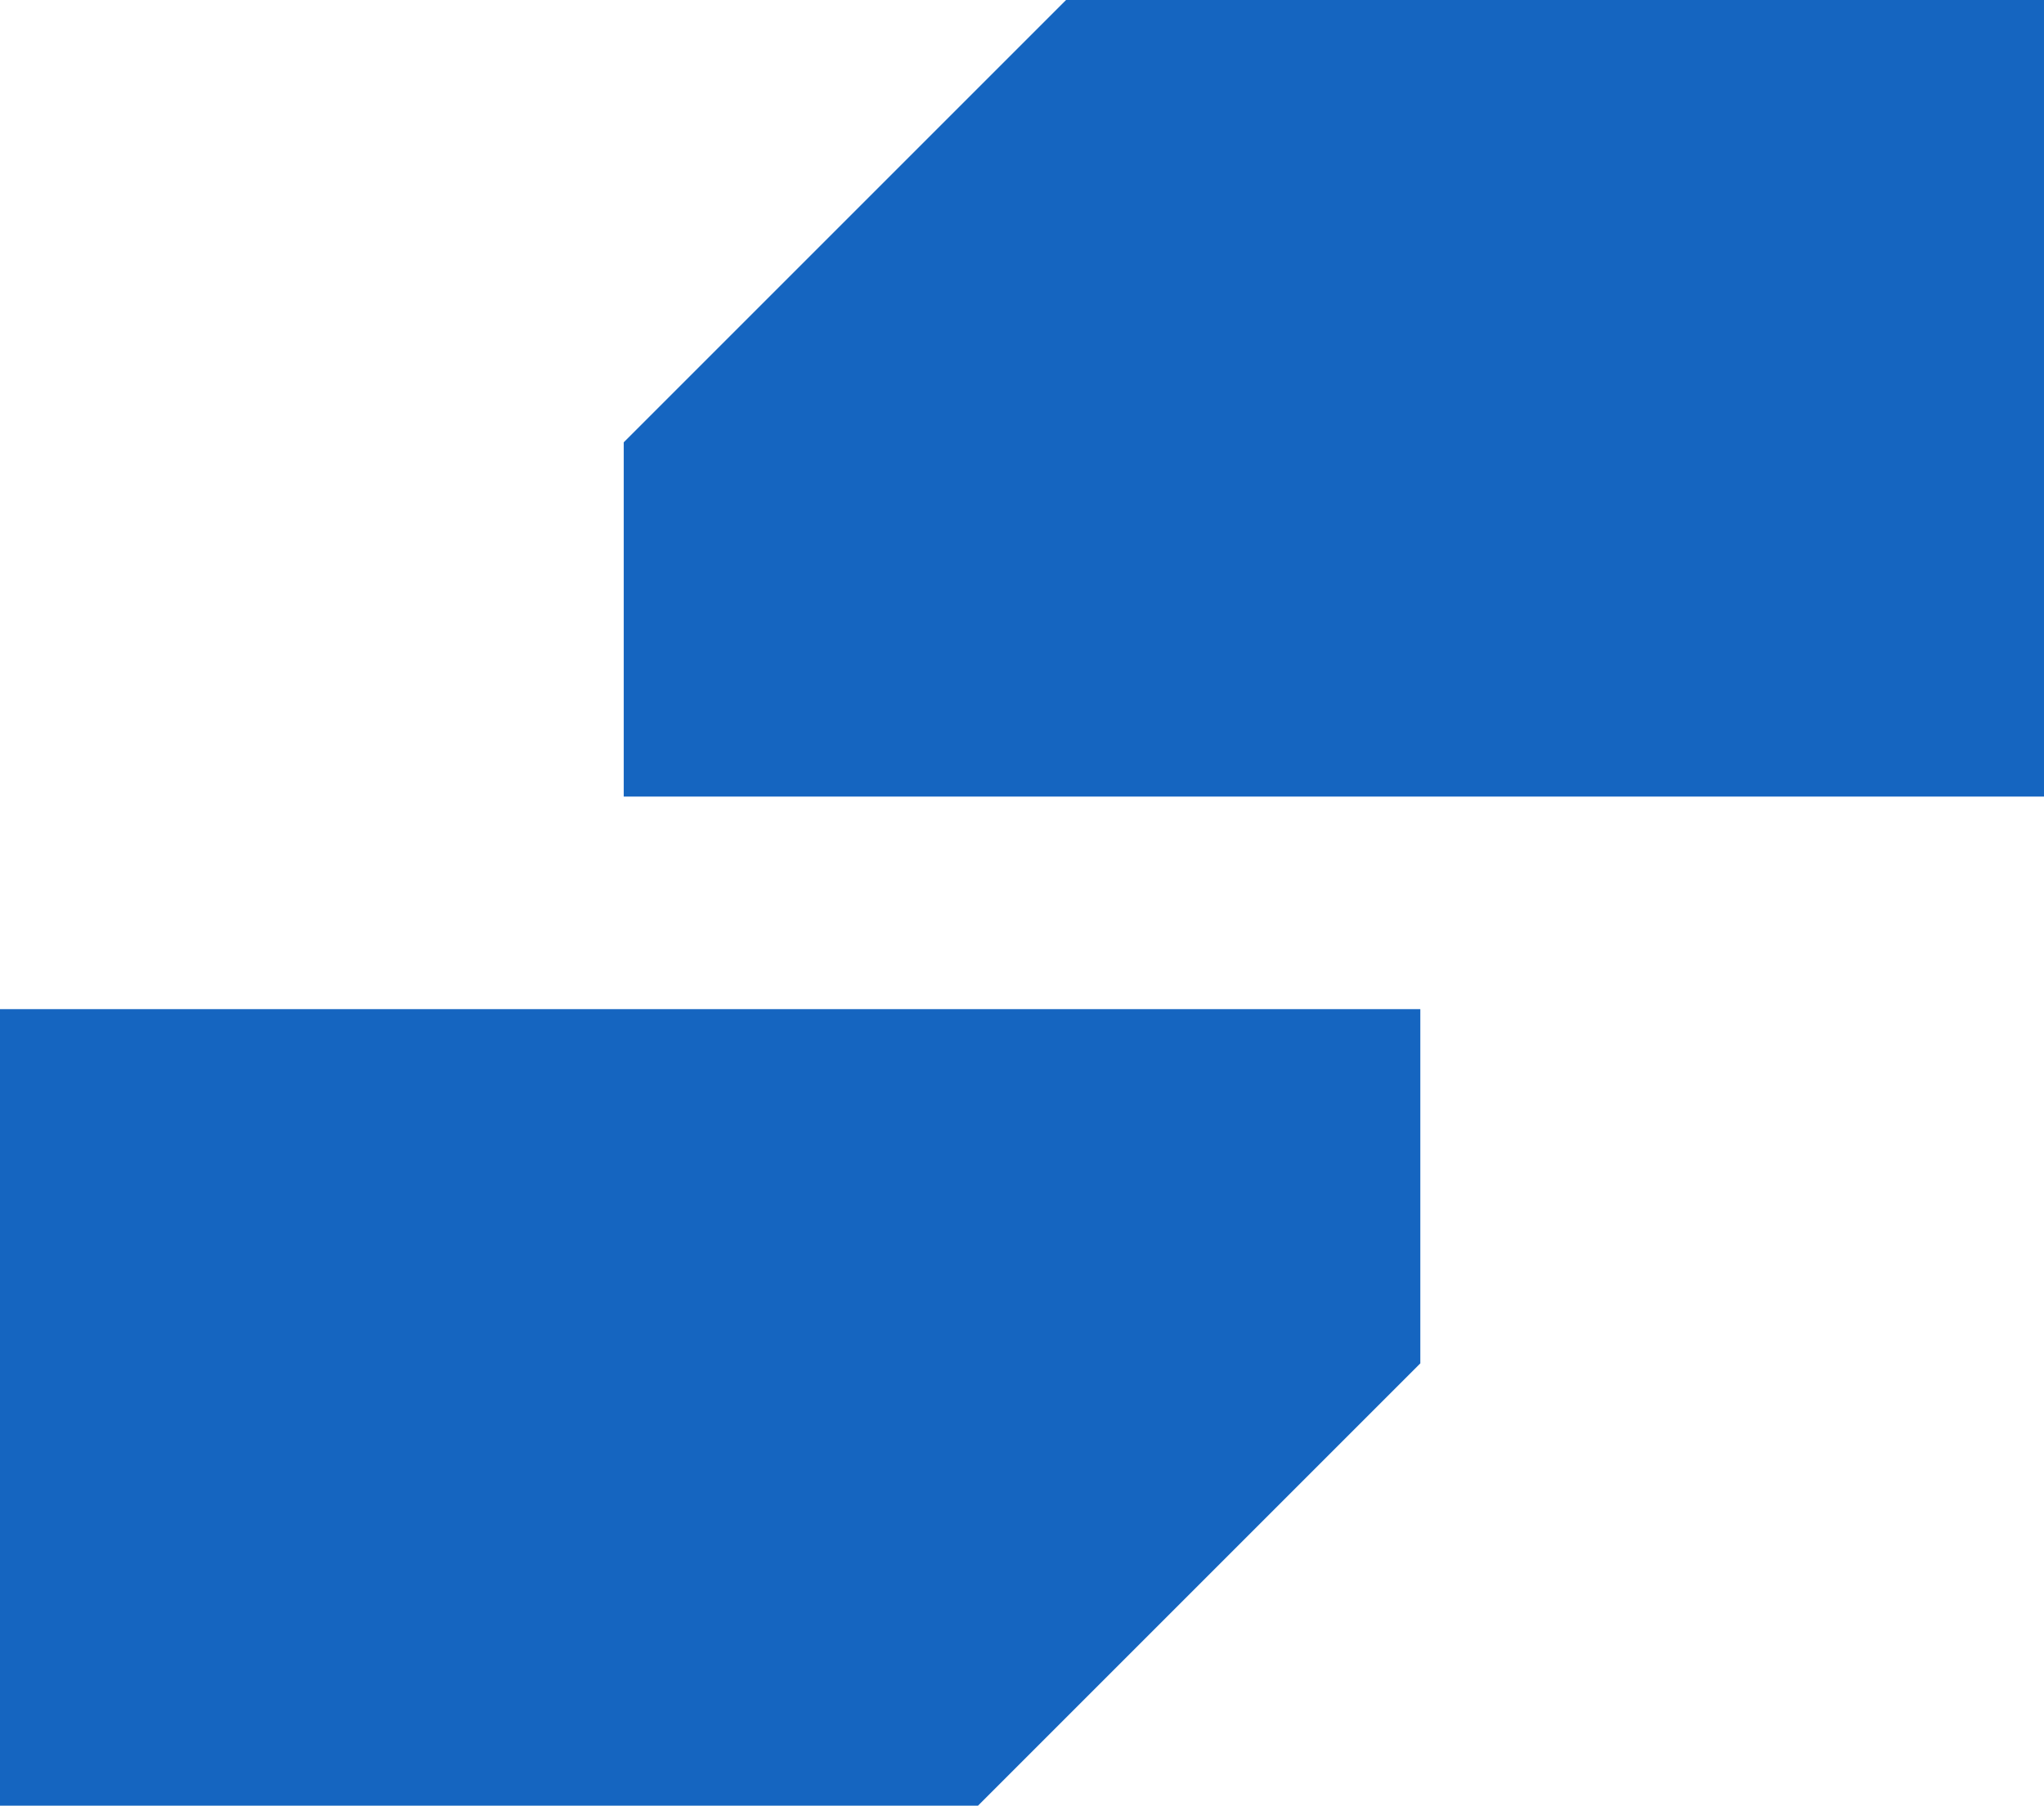
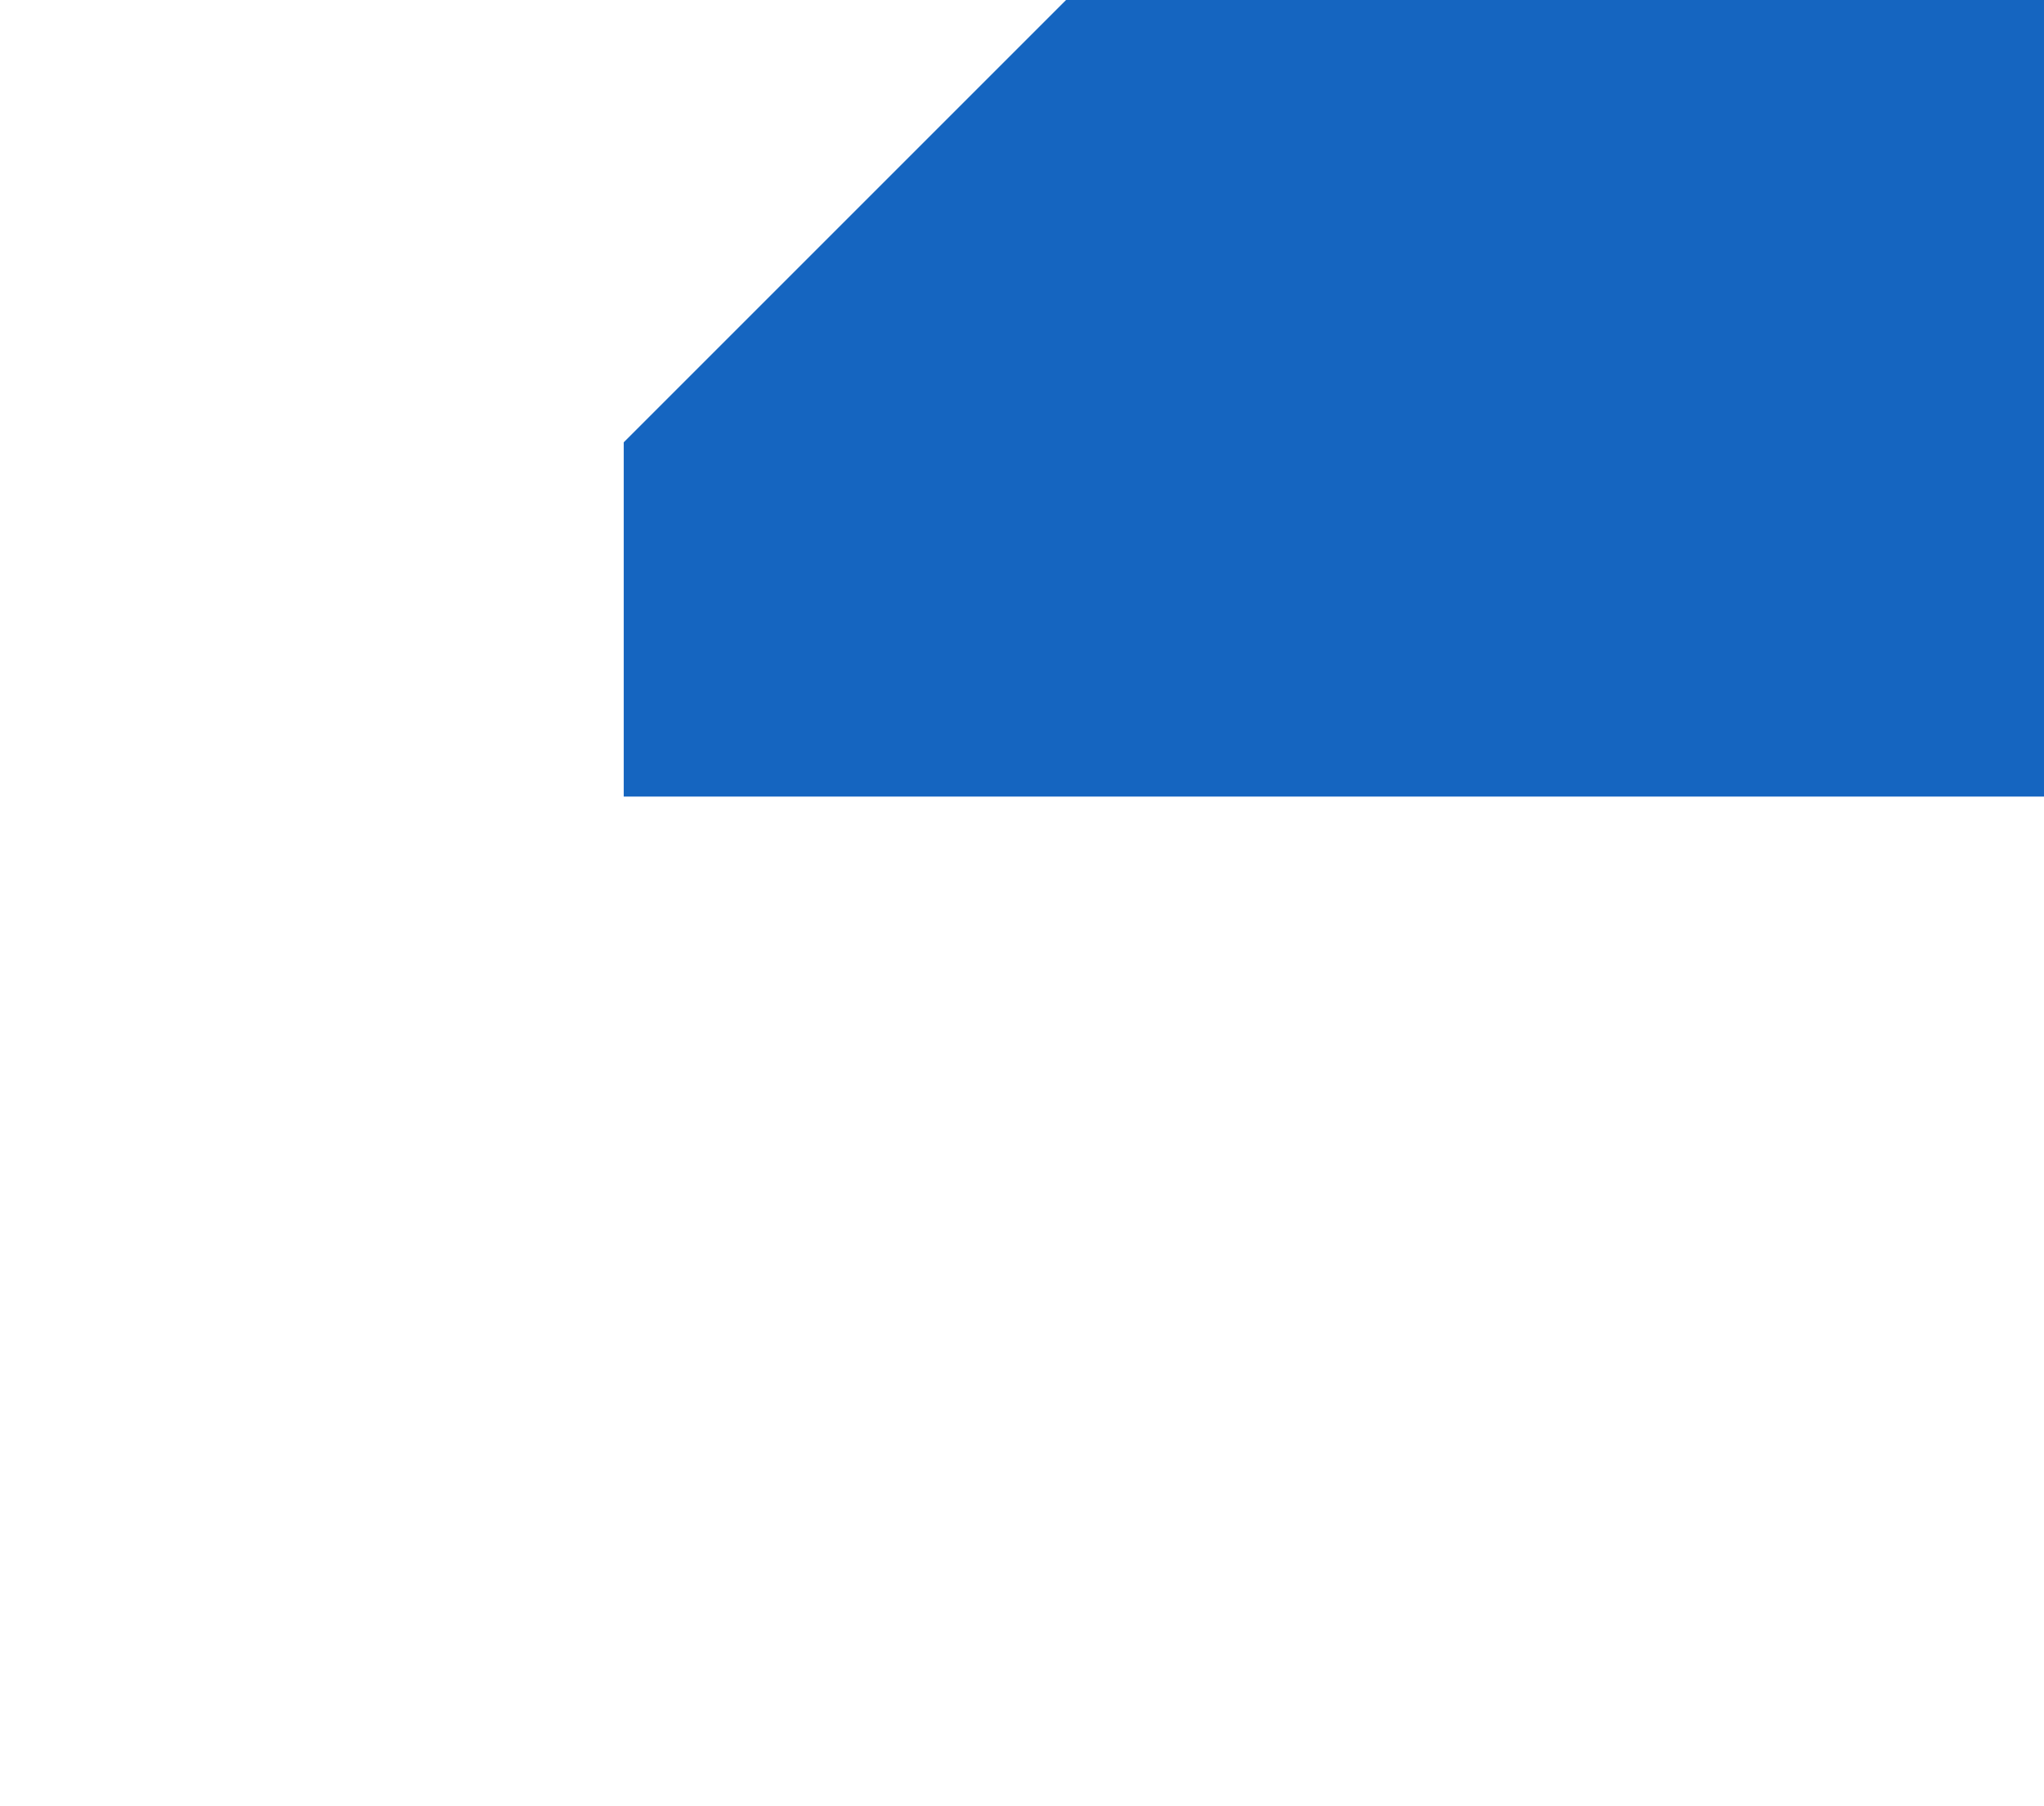
<svg xmlns="http://www.w3.org/2000/svg" xmlns:ns1="http://www.inkscape.org/namespaces/inkscape" xmlns:ns2="http://sodipodi.sourceforge.net/DTD/sodipodi-0.dtd" width="338.667mm" height="299.195mm" viewBox="0 0 338.667 299.195" version="1.1" id="svg2377" ns1:version="1.1.2 (b8e25be833, 2022-02-05)" ns2:docname="logo.svg">
  <ns2:namedview id="namedview2379" pagecolor="#505050" bordercolor="#eeeeee" borderopacity="1" ns1:pageshadow="0" ns1:pageopacity="0" ns1:pagecheckerboard="0" ns1:document-units="mm" showgrid="false" ns1:zoom="0.12315096" ns1:cx="-609.00865" ns1:cy="925.69316" ns1:window-width="1920" ns1:window-height="986" ns1:window-x="-11" ns1:window-y="-11" ns1:window-maximized="1" ns1:current-layer="layer1" />
  <defs id="defs2374" />
  <g ns1:label="Layer 1" ns1:groupmode="layer" id="layer1" transform="translate(22.252,-104.886)">
-     <path id="path1995" style="color:#000000;fill:#1565c0;fill-opacity:1;stroke:none;stroke-width:35.22;-inkscape-stroke:none" d="M -22.252,272.093 V 404.081 H 139.79 L 213.079,330.792 V 272.093 H 45.871 Z" />
    <path id="path2001" style="color:#000000;fill:#1565c0;fill-opacity:1;stroke:none;stroke-width:35.22;-inkscape-stroke:none" d="m 154.38,104.886 -73.288,73.288 v 58.699 h 167.207 68.116 V 104.886 Z" />
  </g>
</svg>